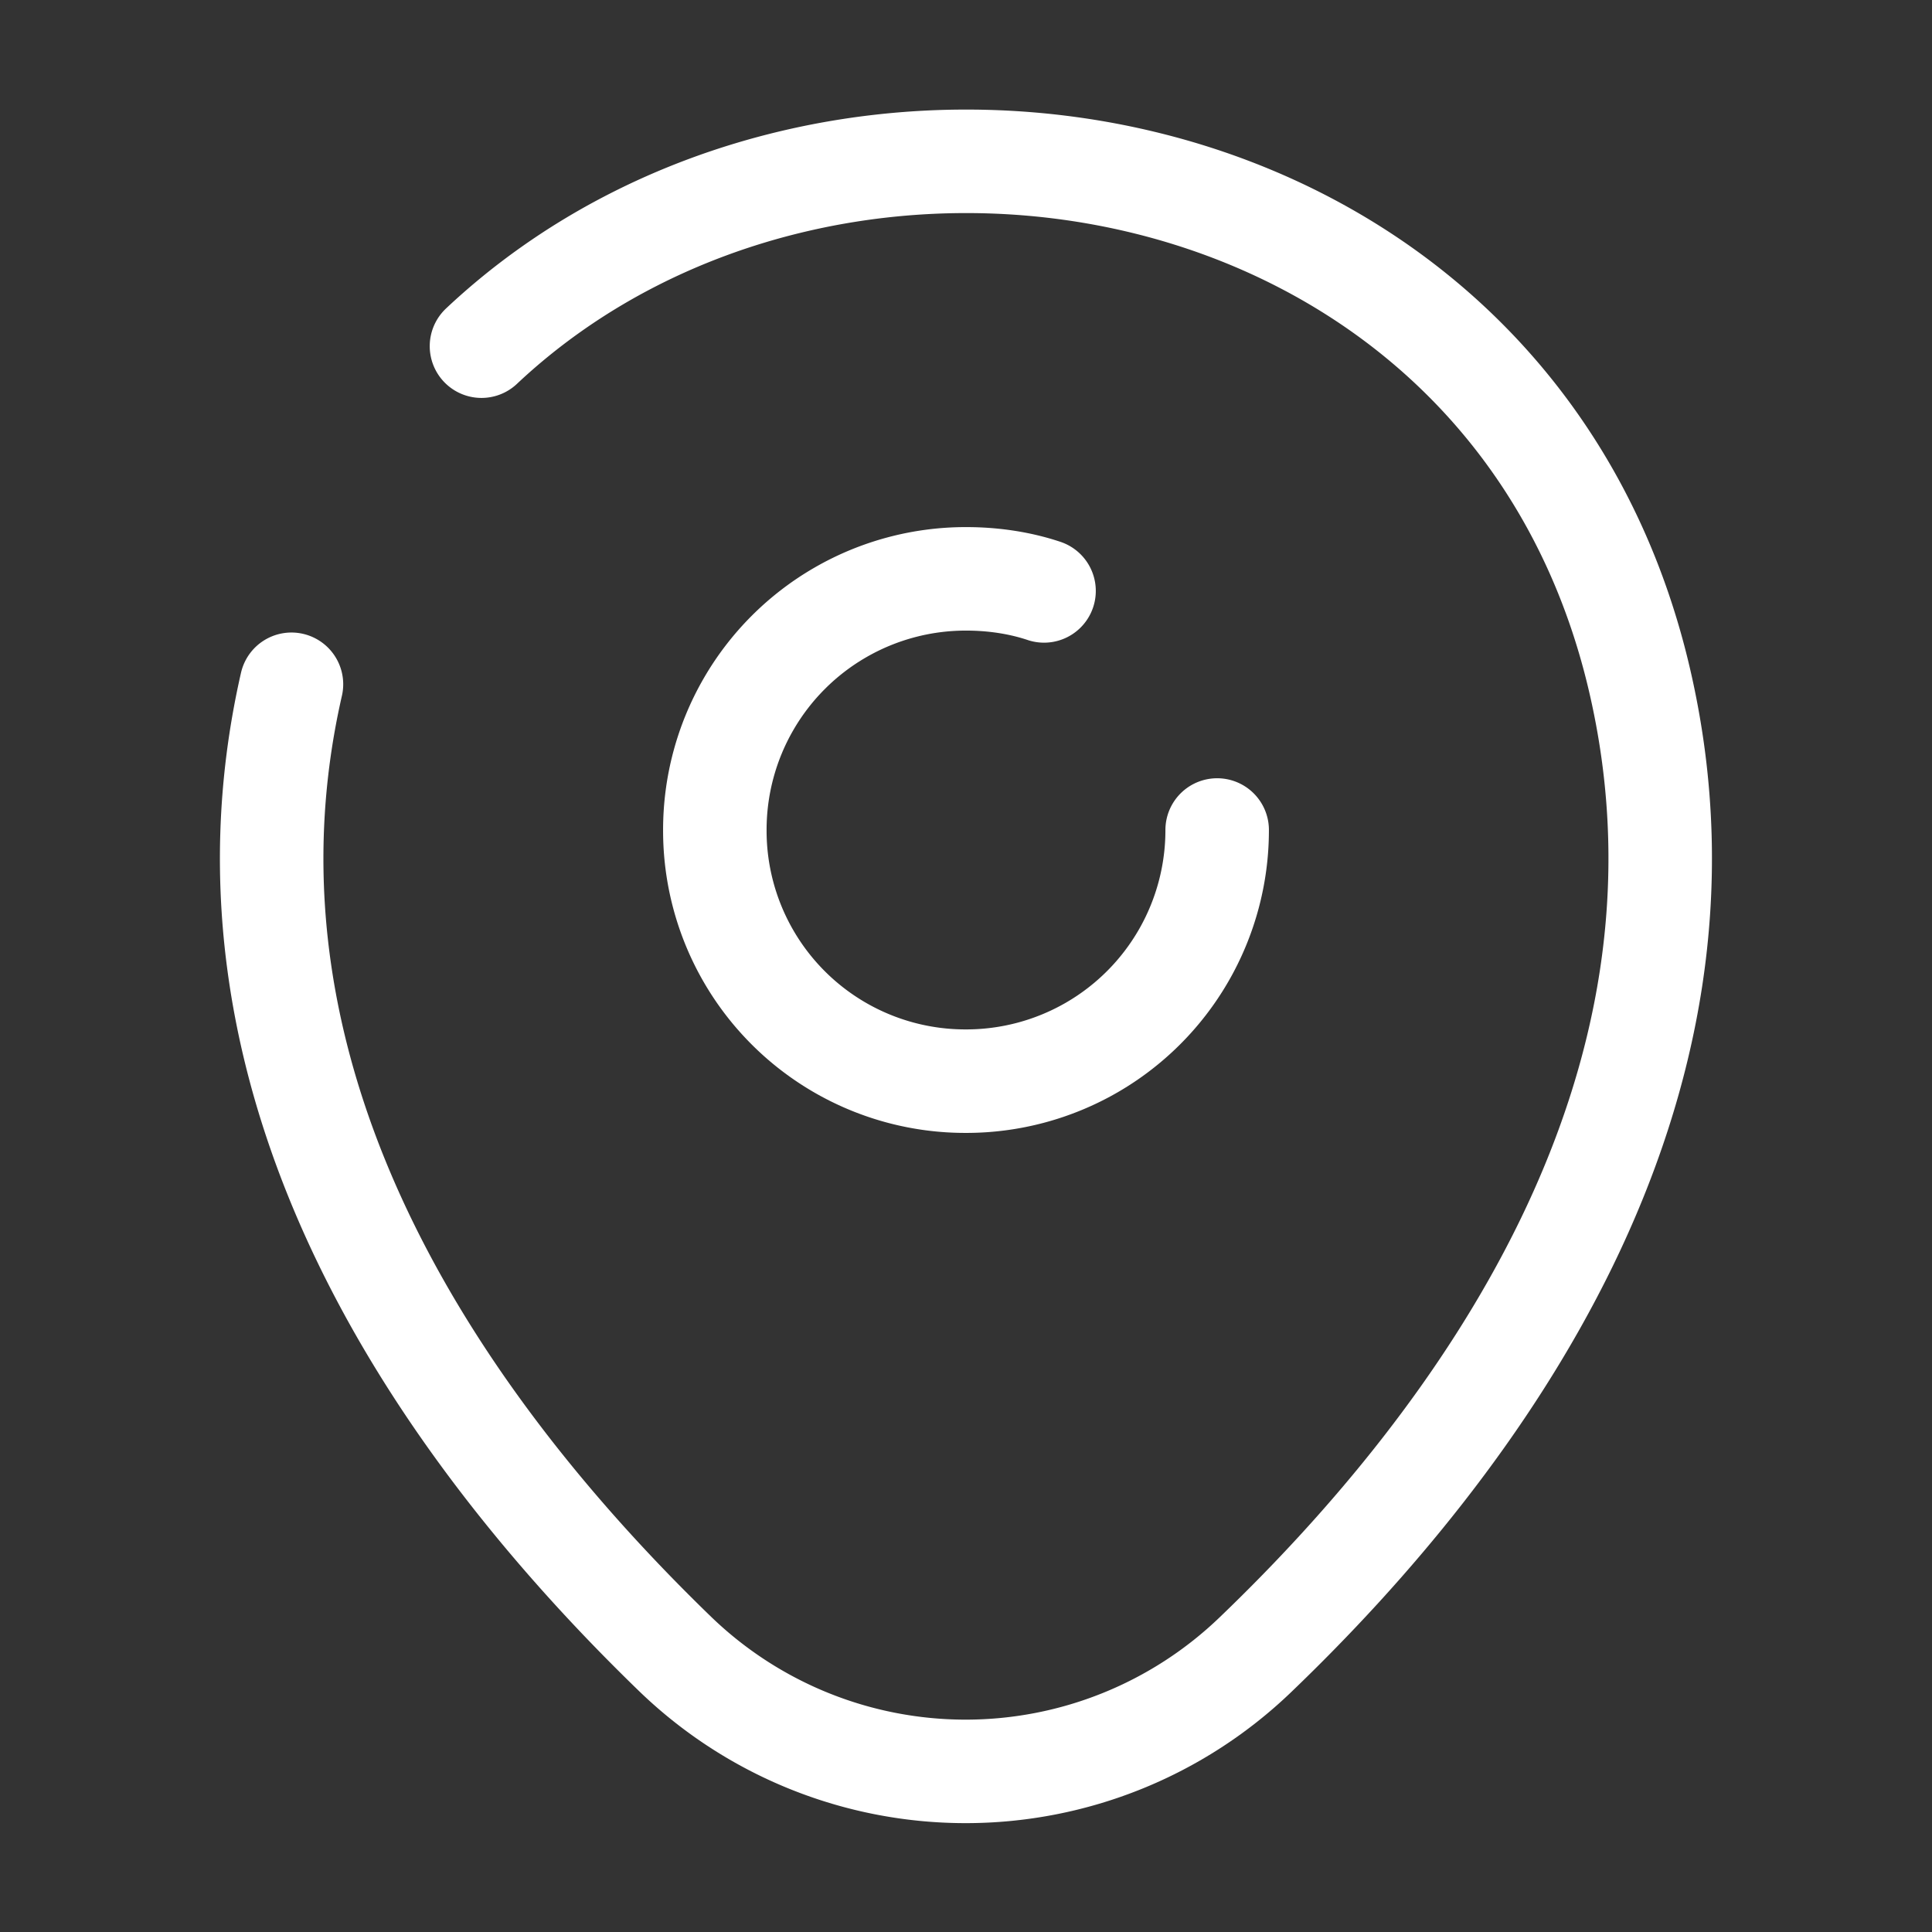
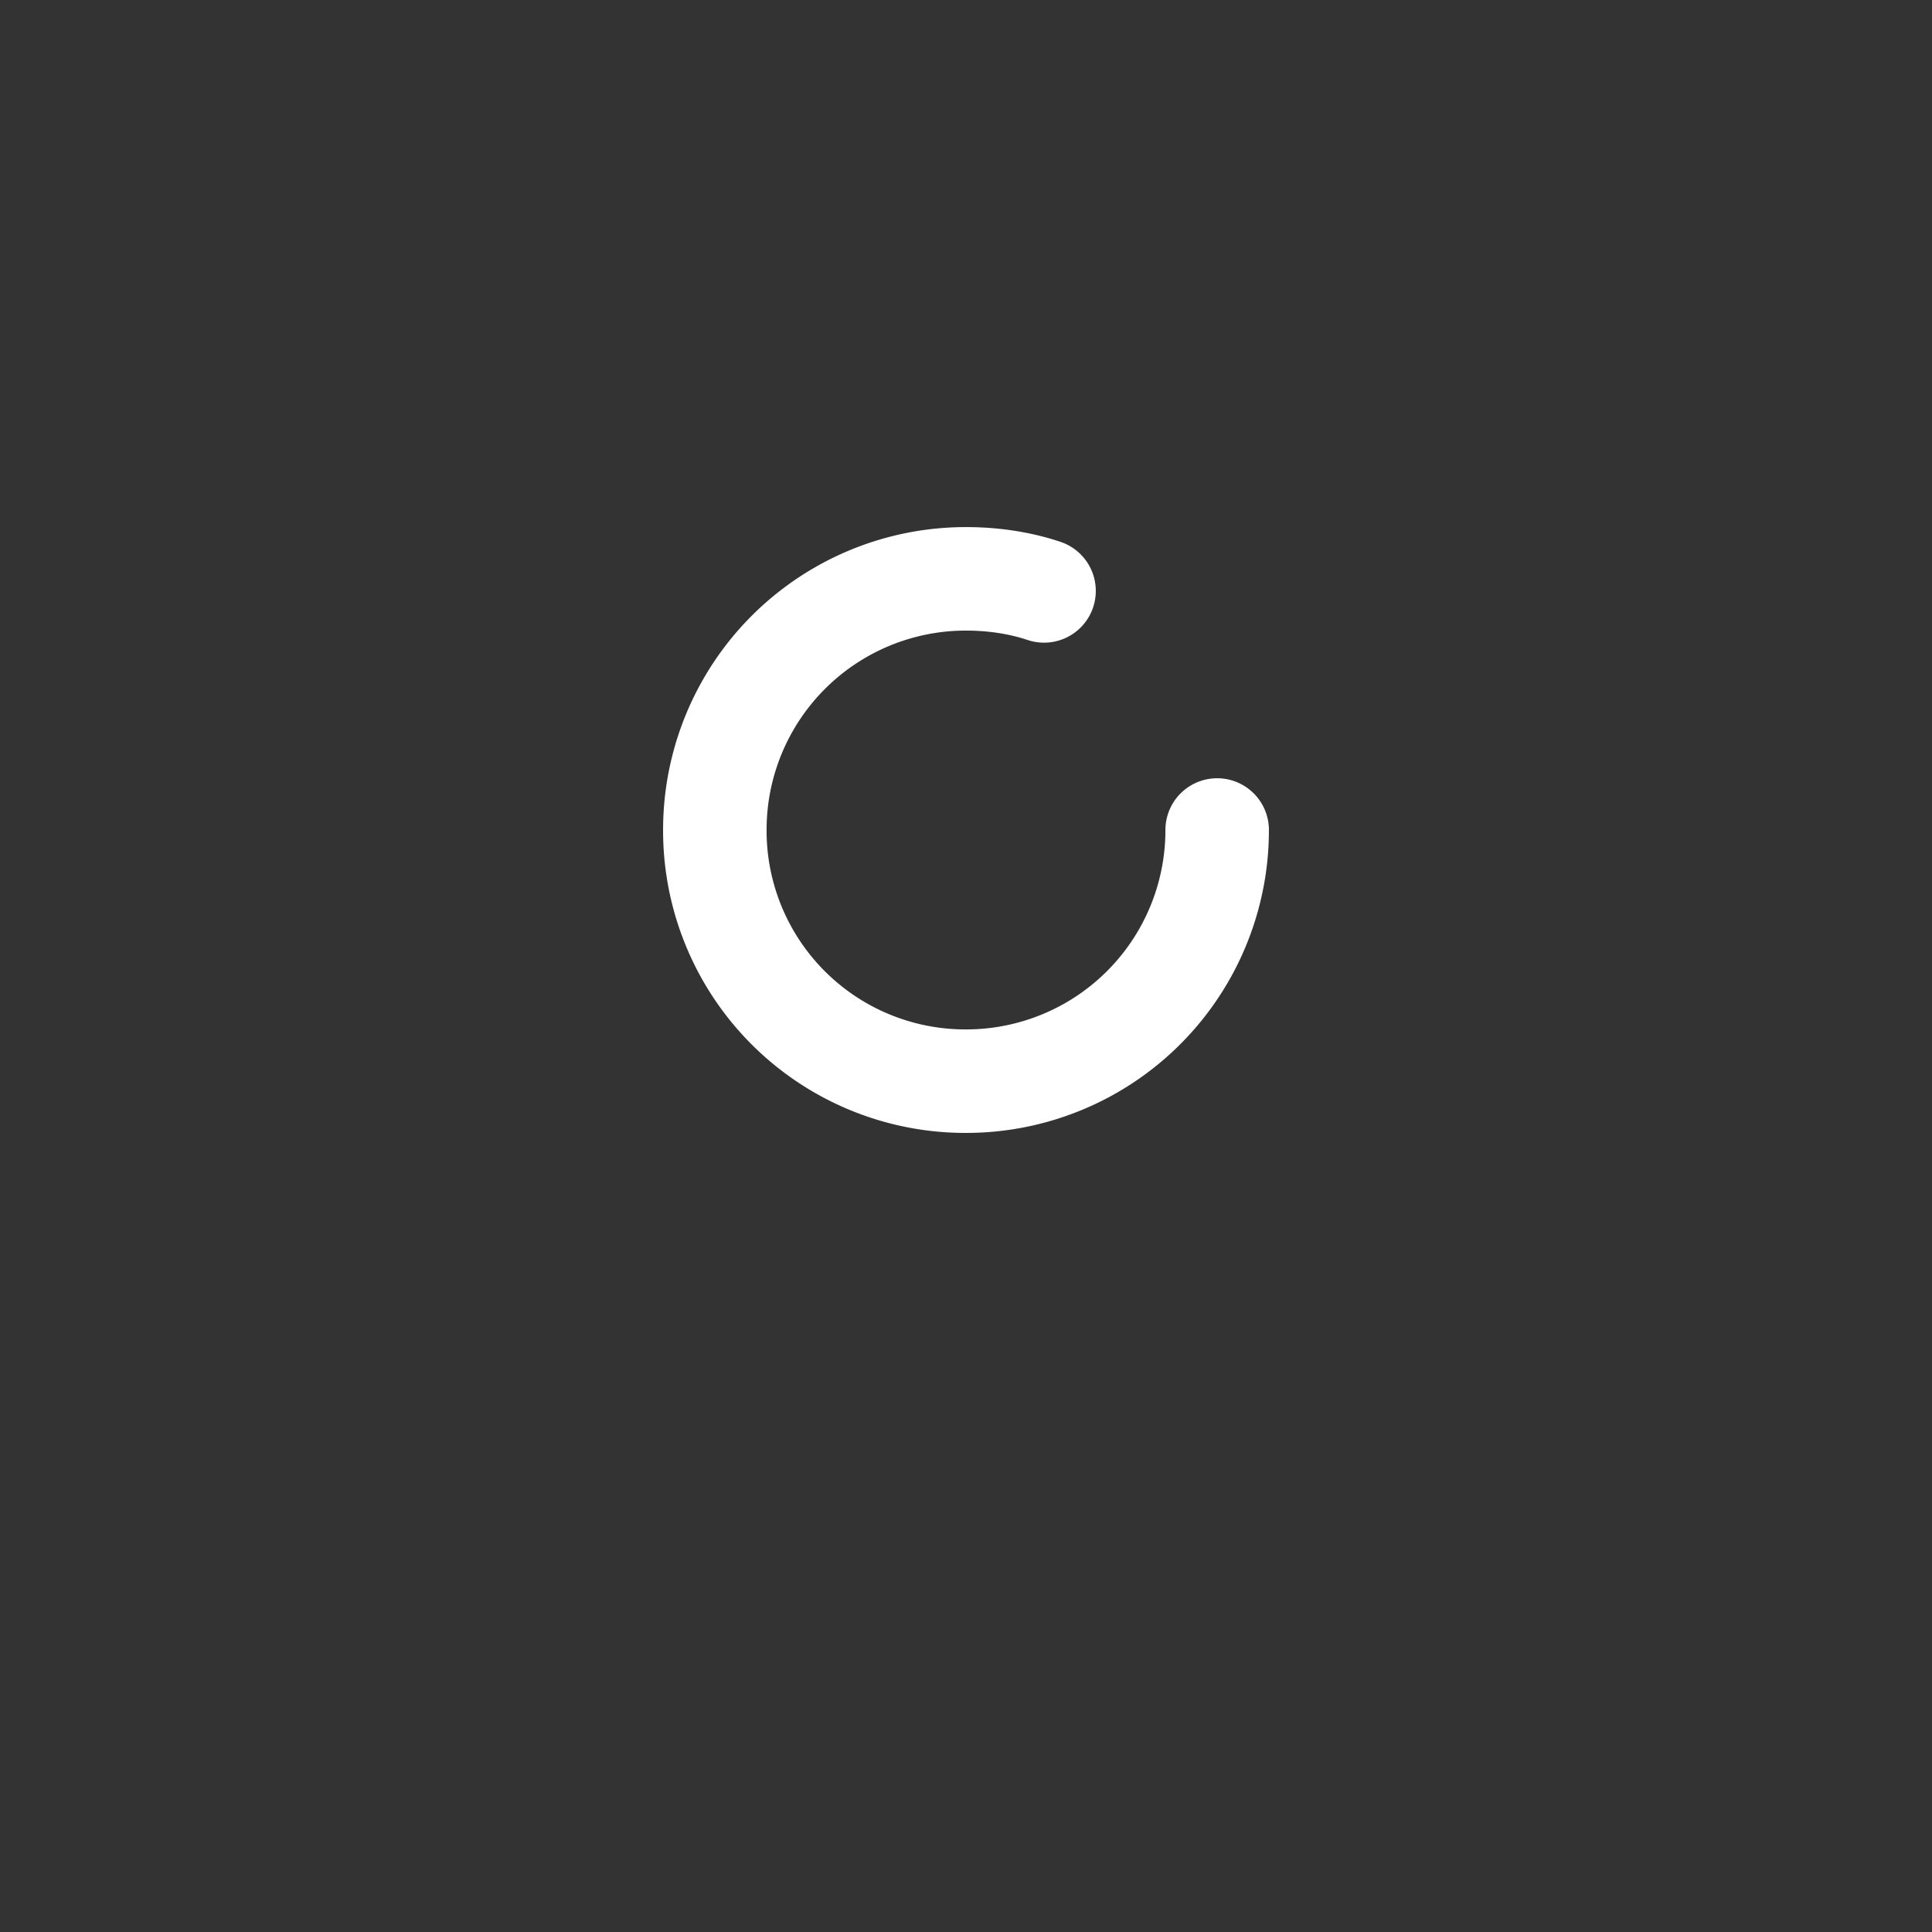
<svg xmlns="http://www.w3.org/2000/svg" width="28" height="28" fill="none">
  <rect width="100%" height="100%" fill="#333333" stroke="none" />
  <path d="M17.64 12.029a3.637 3.637 0 0 1-3.64 3.64 3.63 3.63 0 0 1-3.64-3.64A3.637 3.637 0 0 1 14 8.389c.396 0 .781.058 1.131.175" stroke="#fff" stroke-width="1.5" stroke-linecap="round" stroke-linejoin="round" />
-   <path d="M6.978 5.017c5.098-4.795 14.98-3.15 16.8 4.911 1.341 5.927-2.345 10.944-5.577 14.047a6.06 6.06 0 0 1-8.412 0C6.57 20.86 2.871 15.843 4.224 9.917" stroke="#fff" stroke-width="1.5" stroke-linecap="round" stroke-linejoin="round" />
</svg>